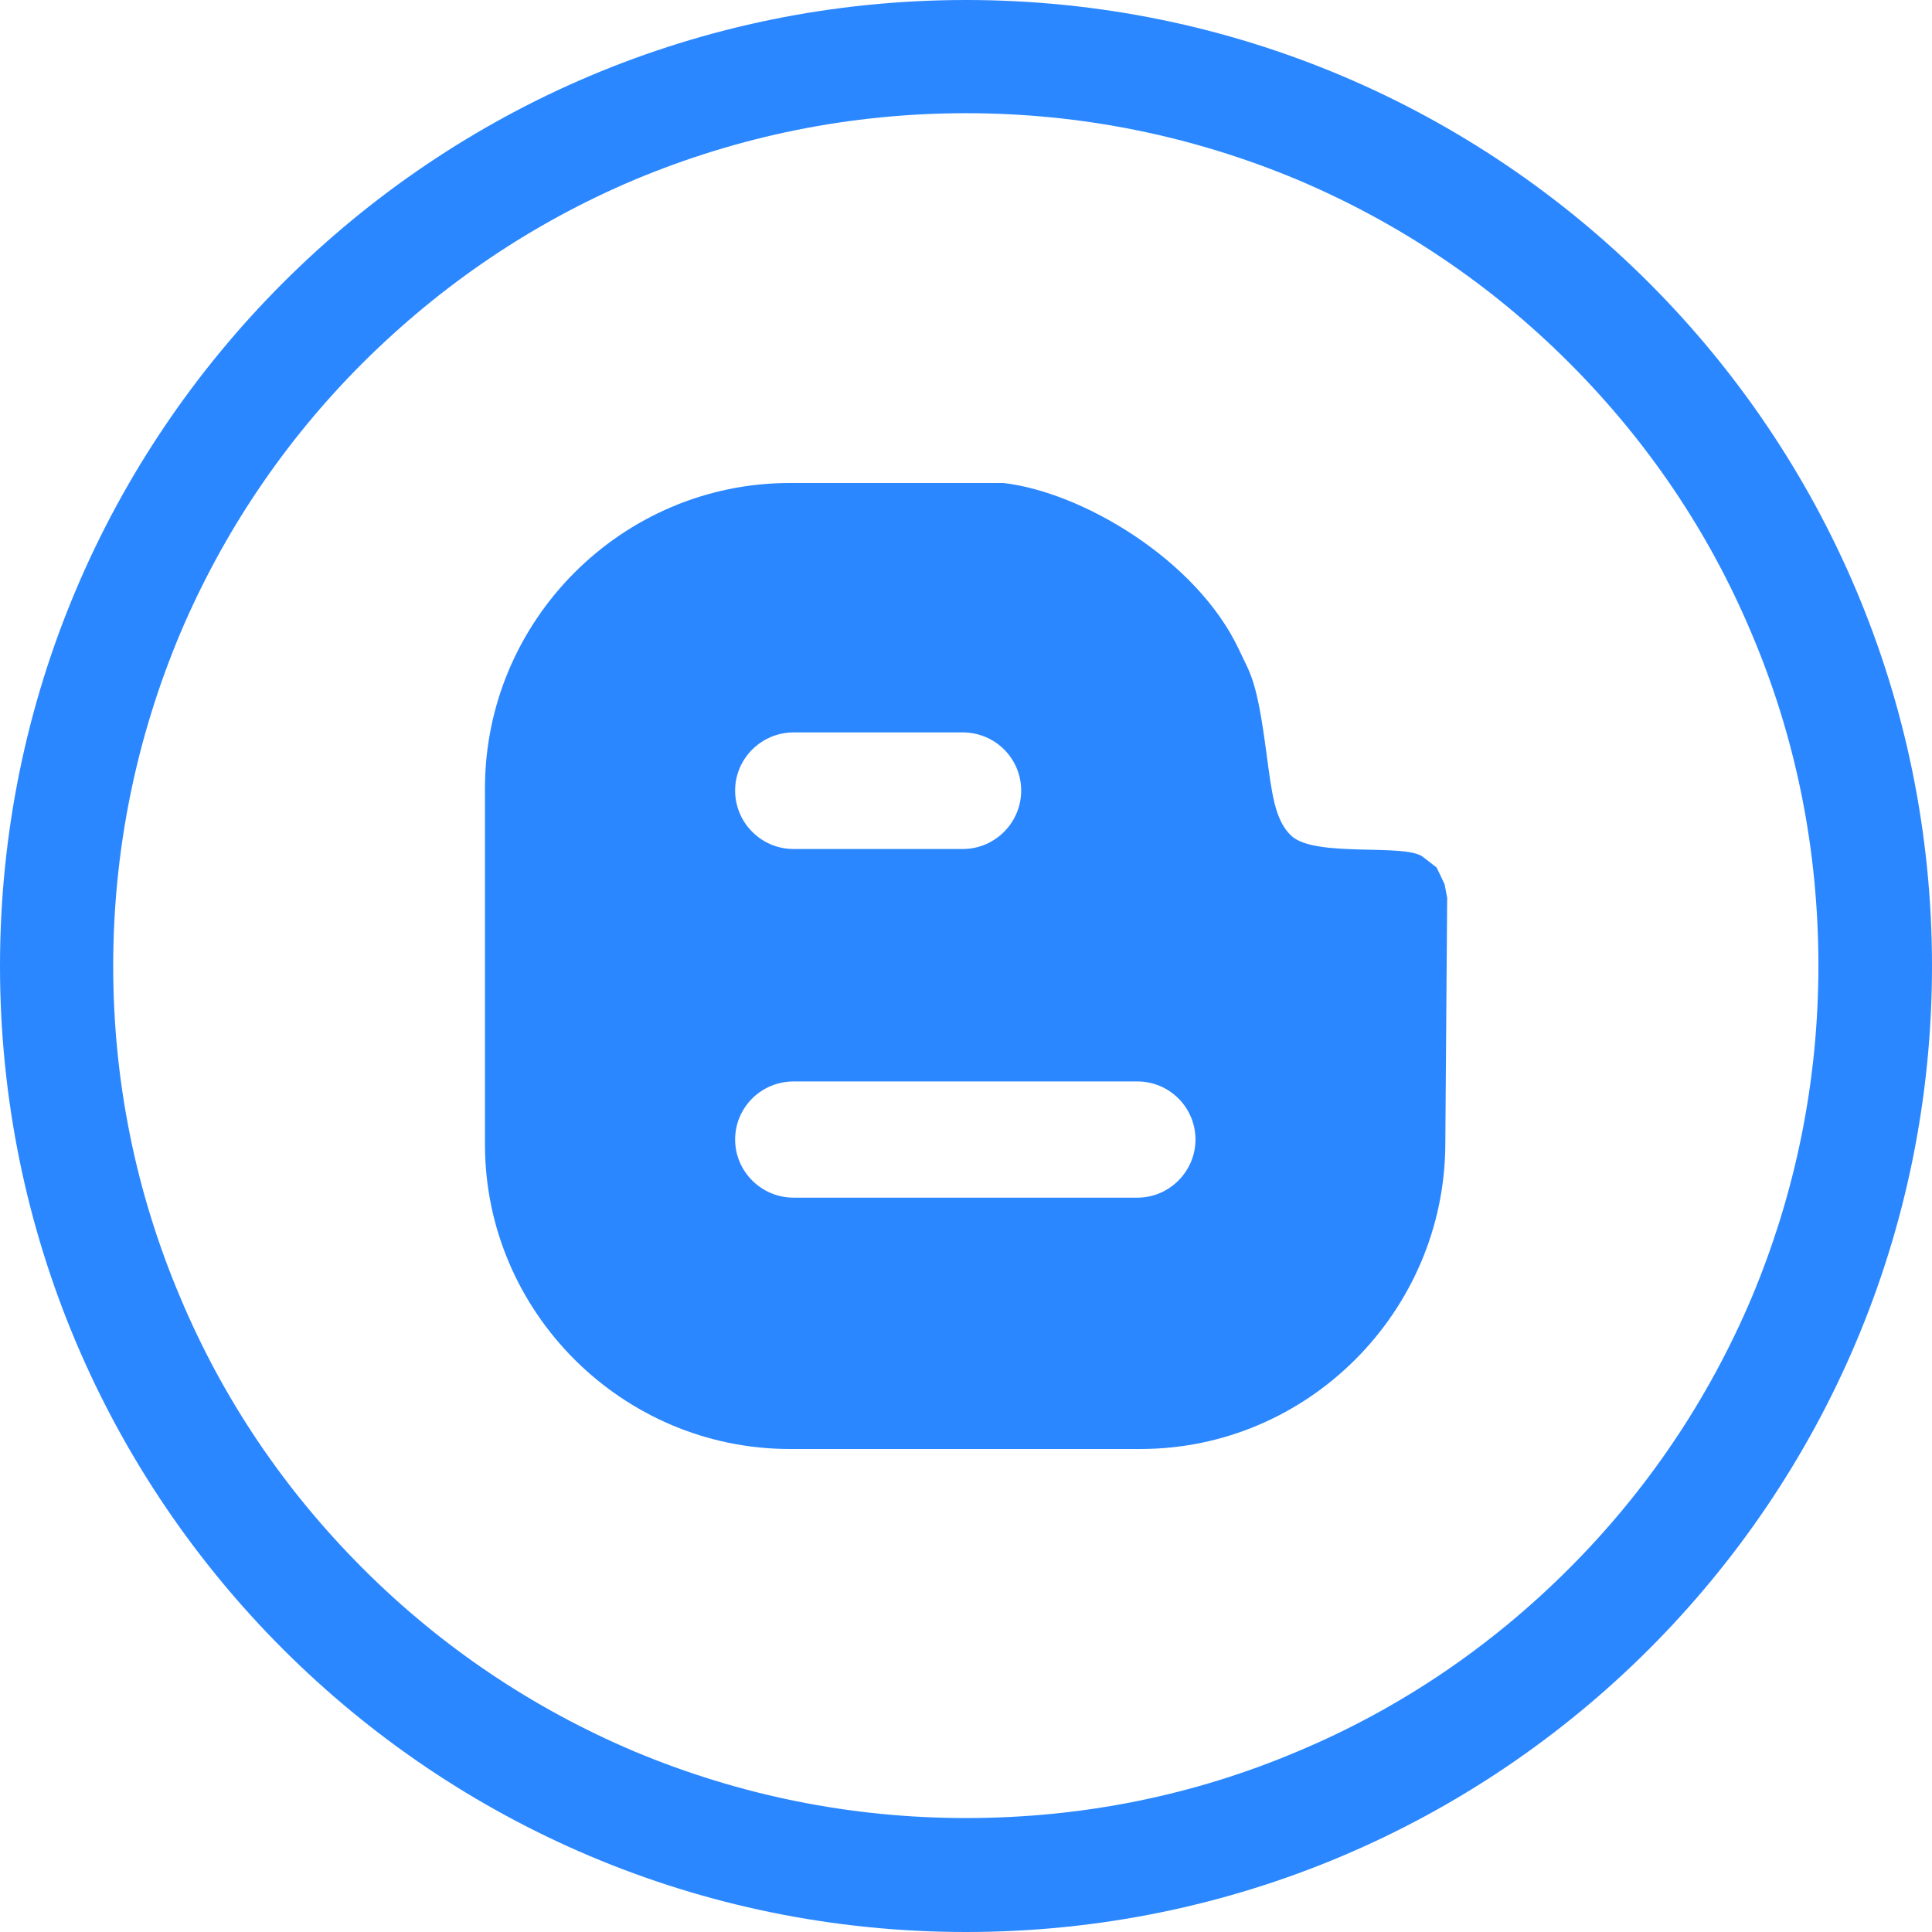
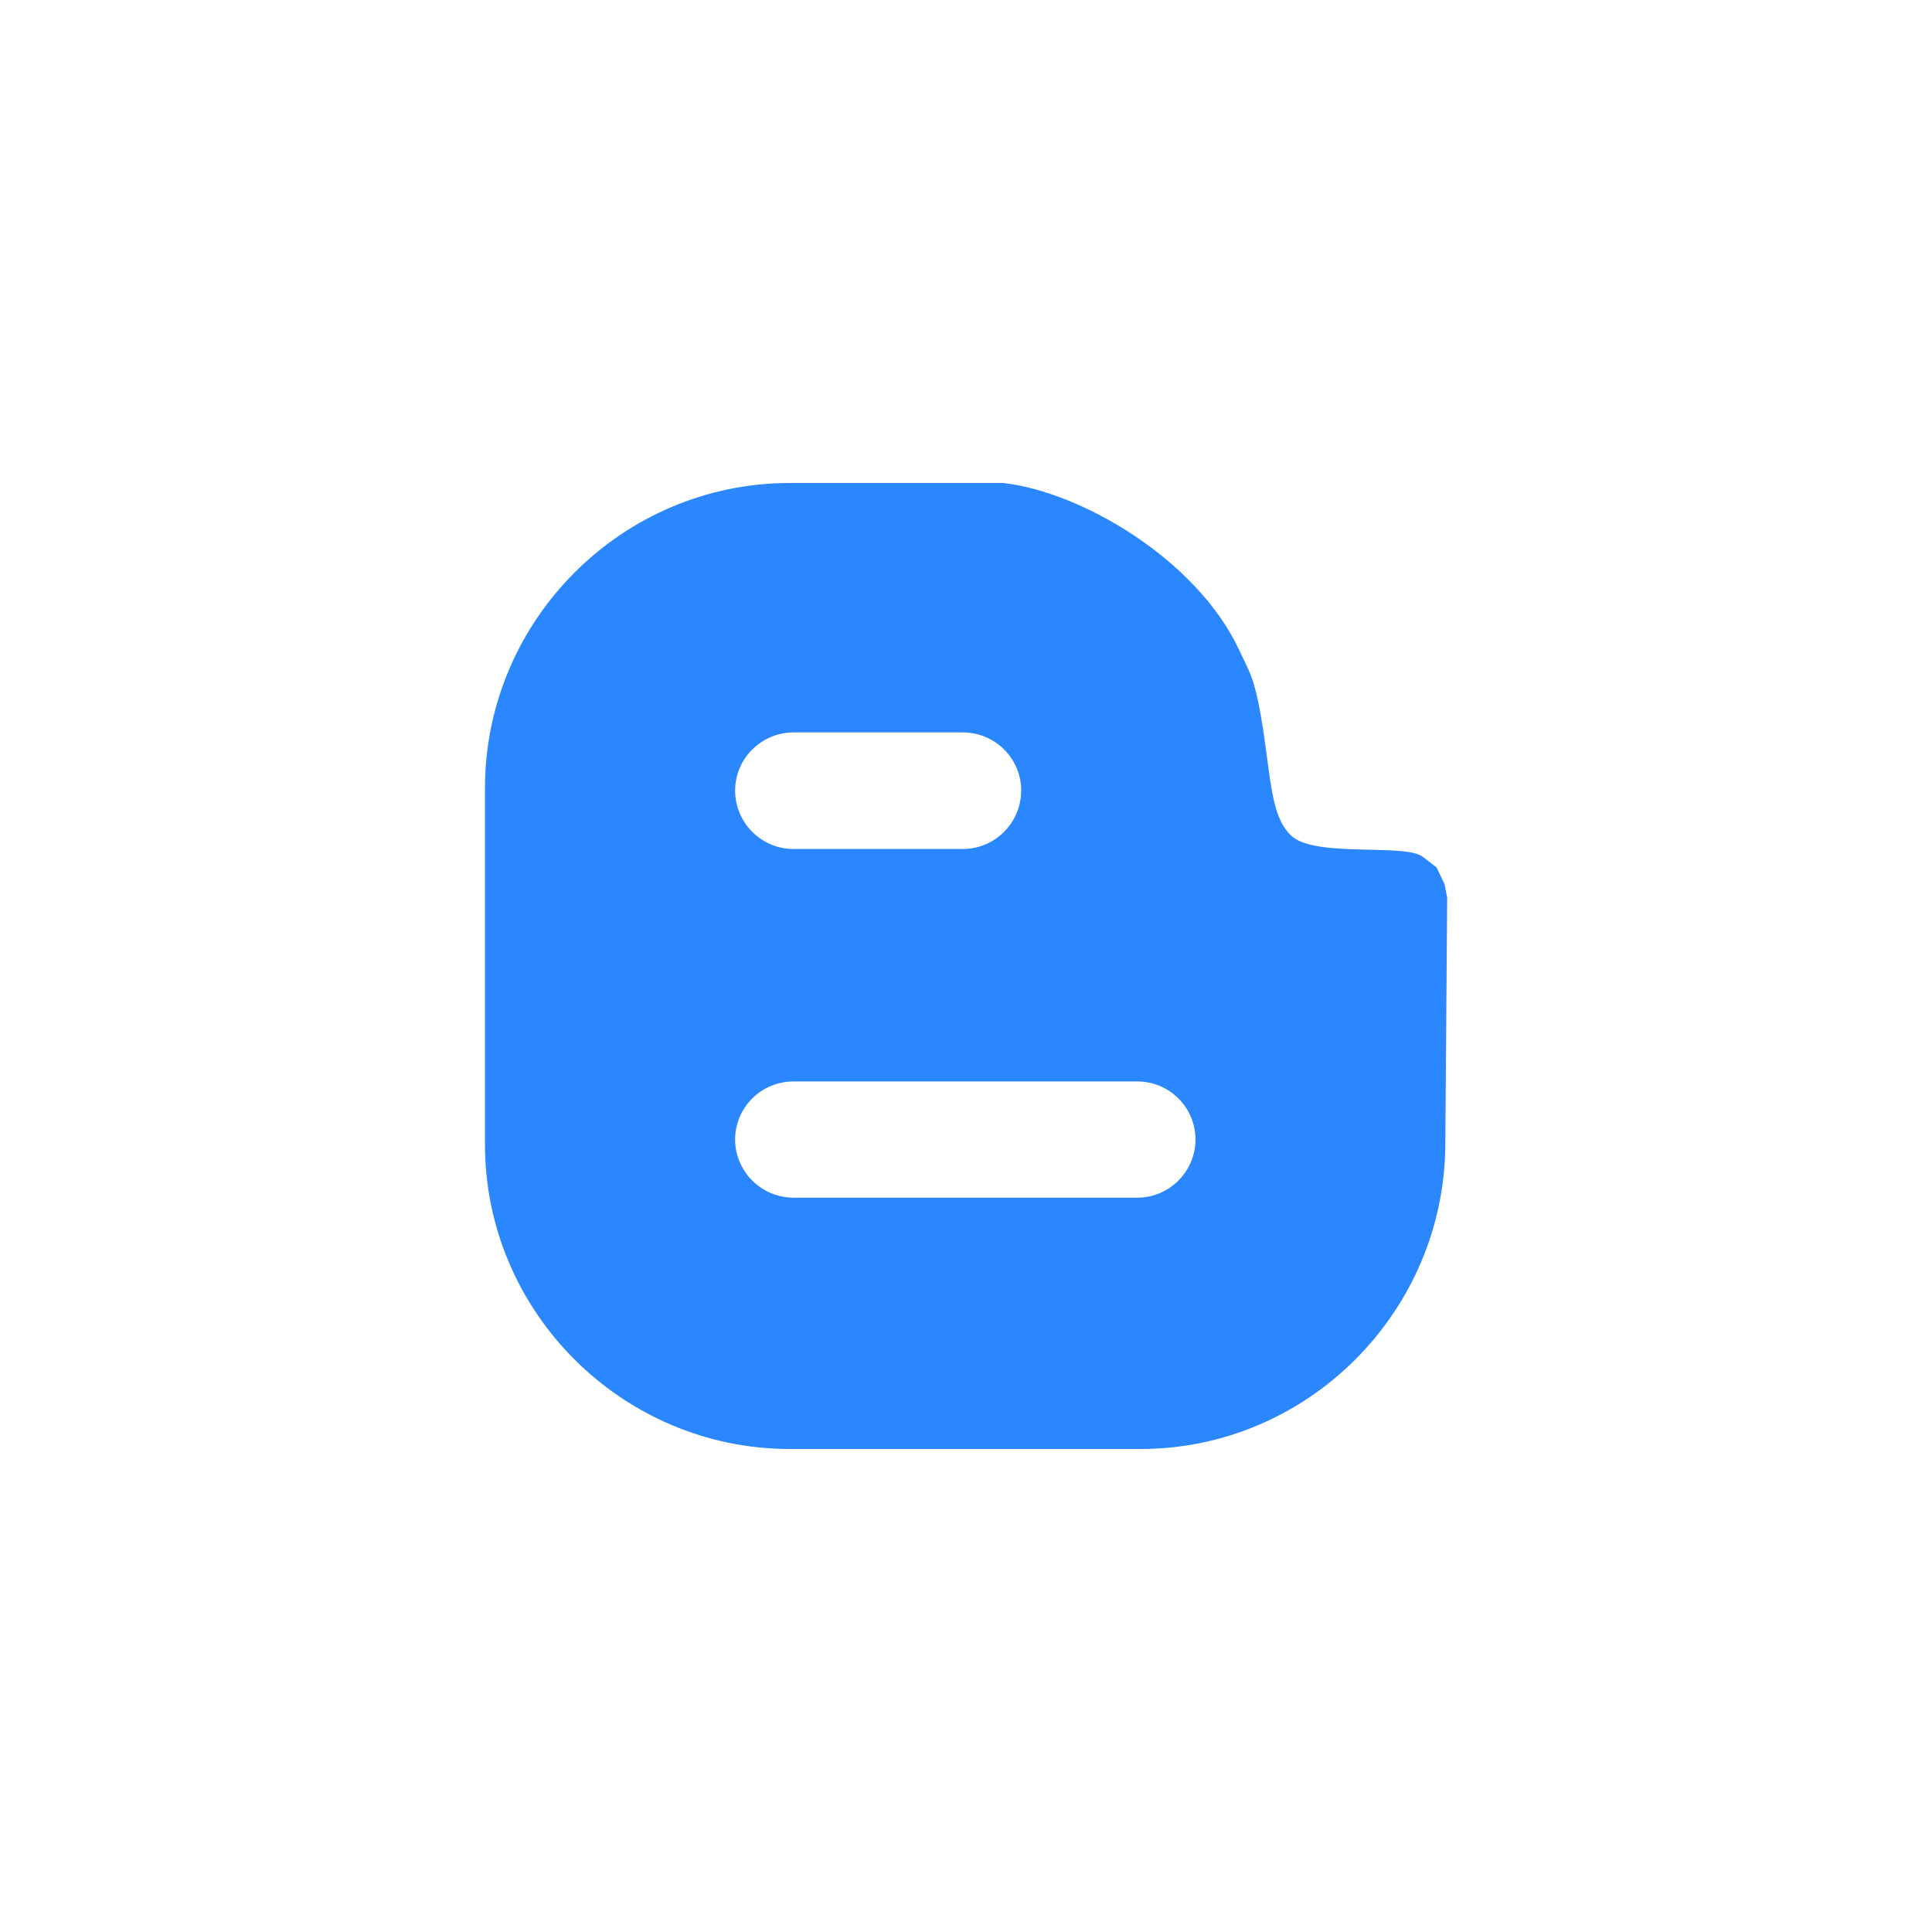
<svg xmlns="http://www.w3.org/2000/svg" width="54" height="54" viewBox="0 0 54 54" fill="none">
-   <path d="M27 -0C12.087 -0 0 12.086 0 27C0 41.913 12.087 54 27 54C41.913 54 54 41.913 54 27C54 12.086 41.913 -0 27 -0ZM43.854 43.843C41.66 46.037 39.118 47.756 36.281 48.948C33.349 50.192 30.227 50.815 27 50.815C23.783 50.815 20.661 50.182 17.719 48.948C14.882 47.745 12.329 46.026 10.146 43.843C7.952 41.649 6.233 39.108 5.041 36.27C3.797 33.338 3.164 30.217 3.164 27C3.164 23.783 3.797 20.661 5.031 17.718C6.233 14.881 7.952 12.329 10.136 10.146C12.34 7.952 14.882 6.233 17.719 5.031C20.661 3.797 23.783 3.164 27 3.164C30.217 3.164 33.339 3.797 36.281 5.031C39.118 6.233 41.671 7.952 43.854 10.135C46.048 12.329 47.767 14.871 48.959 17.708C50.203 20.64 50.825 23.762 50.825 26.989C50.825 30.206 50.193 33.328 48.959 36.27C47.756 39.108 46.037 41.66 43.854 43.843Z" fill="#2B87FF" />
  <path d="M40.154 24.247L39.774 23.952C39.279 23.561 36.768 23.983 36.093 23.361C35.619 22.918 35.545 22.127 35.397 21.051C35.123 18.963 34.954 18.858 34.627 18.151C33.446 15.641 30.24 13.753 28.046 13.5H22.077C17.383 13.5 13.555 17.339 13.555 22.032V31.988C13.555 36.671 17.394 40.5 22.077 40.5H31.875C36.557 40.5 40.375 36.661 40.397 31.988L40.449 25.091L40.375 24.711L40.154 24.247ZM22.182 20.471H26.907C27.814 20.471 28.542 21.199 28.542 22.096C28.542 22.992 27.814 23.73 26.907 23.73H22.182C21.275 23.73 20.547 22.992 20.547 22.096C20.547 21.199 21.285 20.471 22.182 20.471ZM31.79 33.475H22.182C21.275 33.475 20.547 32.737 20.547 31.851C20.547 30.955 21.275 30.227 22.182 30.227H31.79C32.687 30.227 33.414 30.955 33.414 31.851C33.414 32.737 32.687 33.475 31.79 33.475Z" fill="#2B87FF" />
</svg>